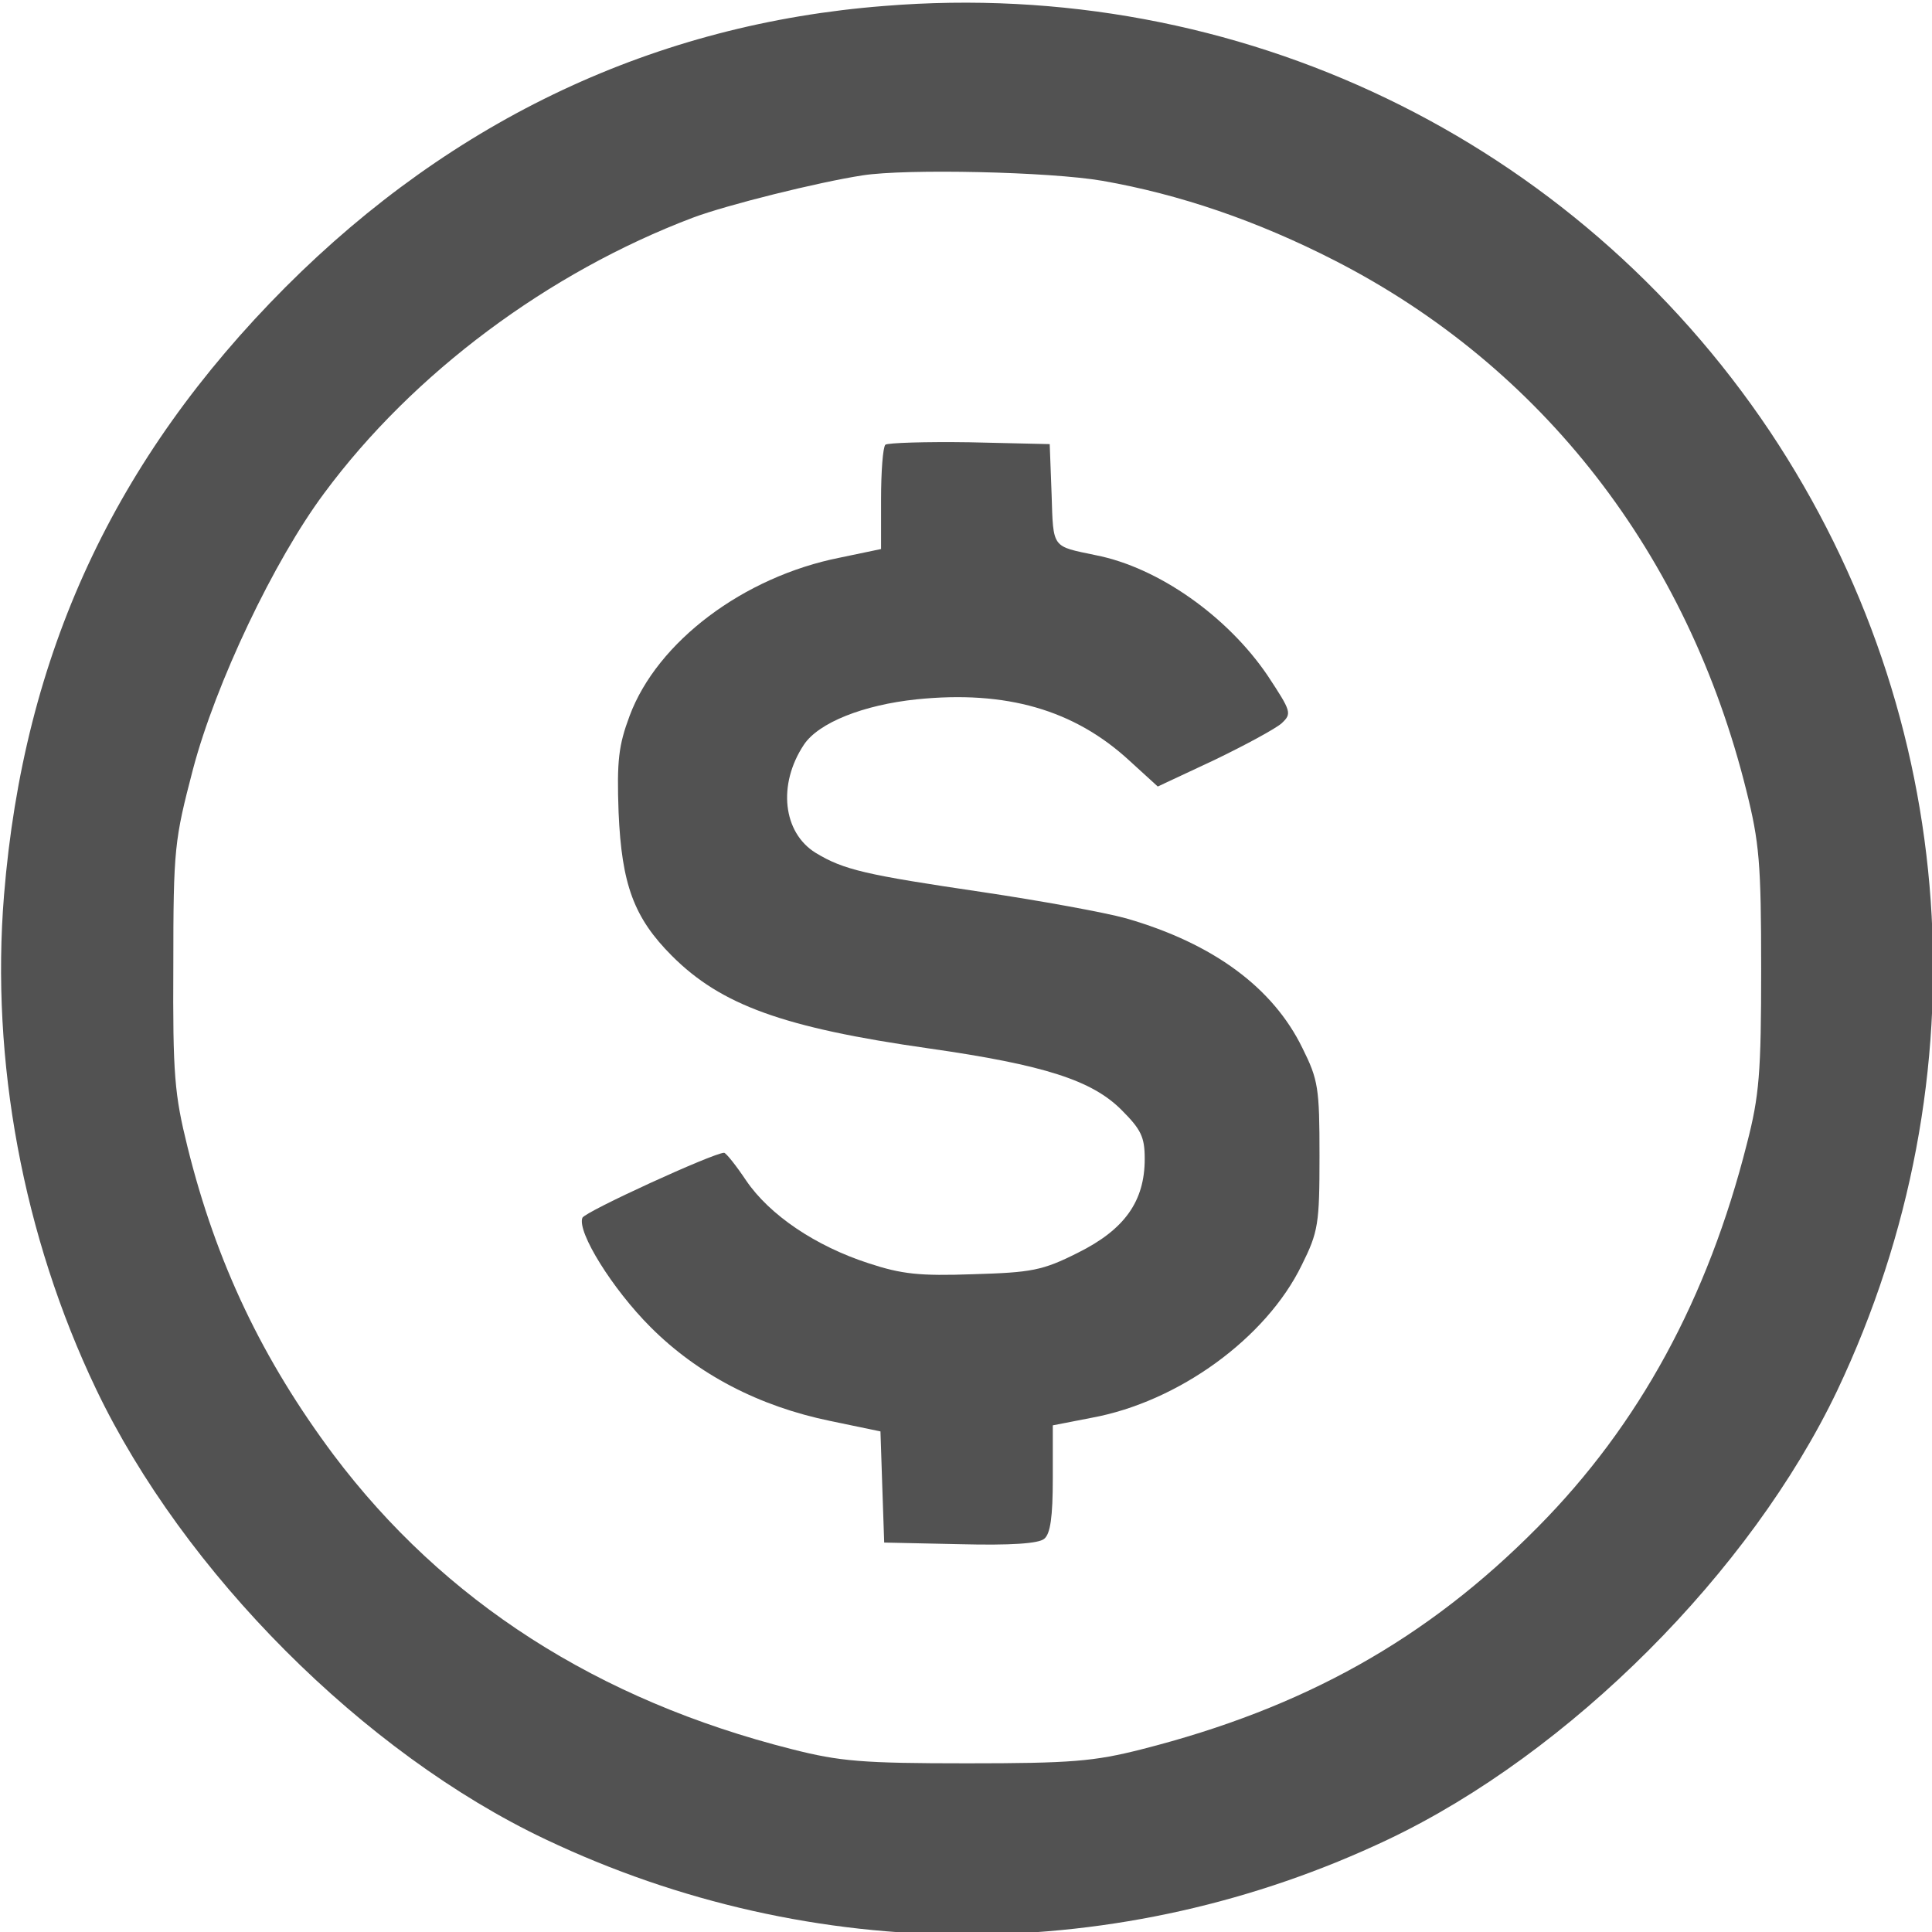
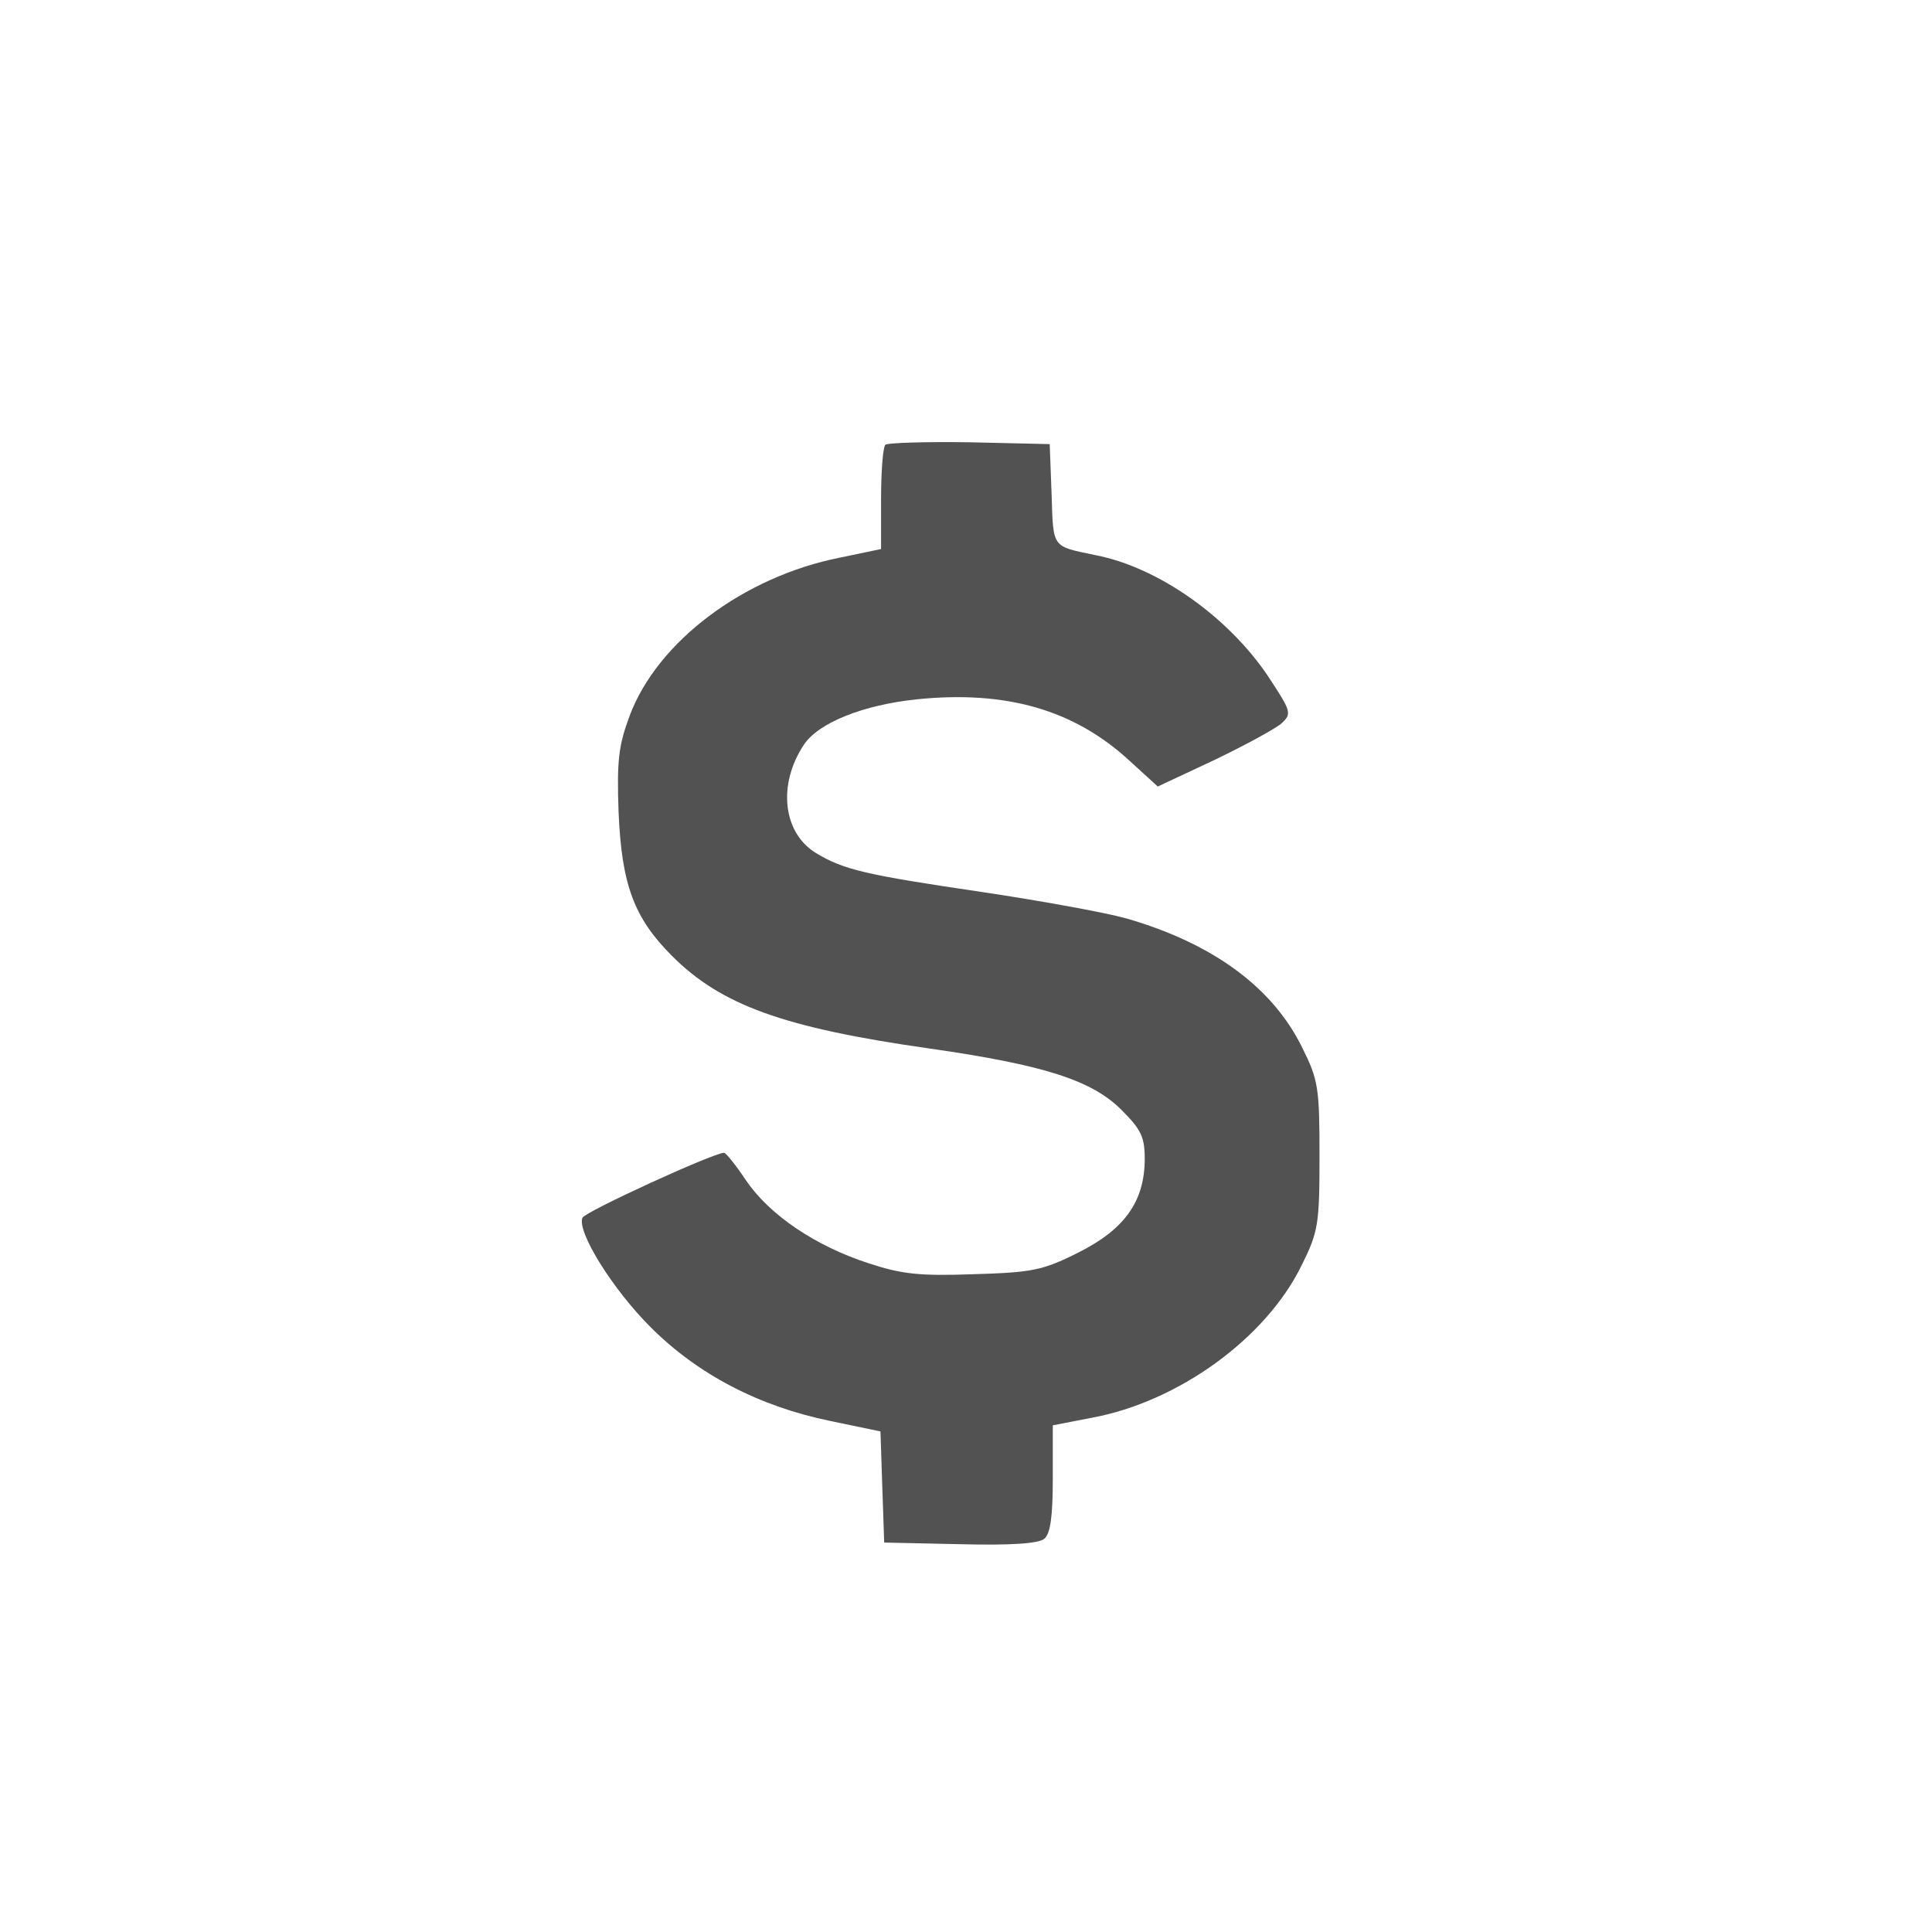
<svg xmlns="http://www.w3.org/2000/svg" version="1.0" id="Layer_1" x="0px" y="0px" width="22px" height="22px" viewBox="0 0 22 22" enable-background="new 0 0 22 22" xml:space="preserve">
  <g transform="translate(0,318) scale(0.1,-0.1)">
-     <path fill="#525252" d="M100.684,3179.321c-25.986-2.026-49.033-12.861-68.164-32.007c-19.487-19.561-29.824-41.777-32.061-69.238   c-1.533-18.867,2.168-38.848,10.479-56.25c9.985-20.889,30.449-41.445,51.191-51.279c30.449-14.463,65.508-14.463,95.957,0   c20.664,9.834,41.27,30.459,51.133,51.133c16.895,35.645,14.023,76.655-7.695,109.219   C179.238,3164.155,140.977,3182.602,100.684,3179.321z M125.547,3159.409c8.789-1.543,17.598-4.546,26.465-9.087   c23.594-12.09,40.156-33.398,46.855-60.371c1.465-5.864,1.68-8.242,1.68-20.264c0-11.875-0.215-14.473-1.621-19.912   c-4.453-17.617-12.266-32.012-23.809-43.662c-12.637-12.793-26.68-20.625-45.098-25.303c-5.449-1.387-8.047-1.602-19.917-1.602   s-14.453,0.215-19.902,1.602c-22.139,5.586-39.663,16.826-52.231,33.545c-8.032,10.762-13.34,21.787-16.621,35.059   c-1.47,5.947-1.68,8.193-1.611,20.625c0,13.413,0.142,14.321,2.236,22.358c2.583,9.785,9.219,23.76,14.941,31.44   c10.132,13.696,25.562,25.156,41.973,31.372c3.916,1.47,14.321,4.053,19.346,4.824   C103.193,3160.805,119.531,3160.449,125.547,3159.409z" />
    <path fill="#525252" d="M100.82,3129.36c-0.283-0.278-0.493-3.076-0.493-6.221v-5.659l-4.678-0.977   c-10.962-2.168-20.811-9.57-23.955-18.022c-1.255-3.359-1.465-5.103-1.255-10.977c0.352-8.242,1.748-12.012,6.074-16.348   c5.591-5.591,12.646-8.179,29.263-10.542c13.208-1.885,18.579-3.652,21.919-6.992c2.246-2.246,2.656-3.086,2.656-5.586   c0-4.824-2.285-8.047-7.617-10.693c-4.023-2.031-5.293-2.246-11.938-2.441c-6.069-0.215-8.091,0-11.865,1.24   c-6.074,1.963-11.313,5.518-13.97,9.434c-1.182,1.768-2.3,3.154-2.51,3.154c-1.187,0-15.85-6.709-16.133-7.402   c-0.625-1.602,3.423-8.115,7.754-12.441c5.376-5.391,12.358-9.023,20.464-10.693l5.723-1.191l0.21-6.348l0.215-6.309l8.657-0.186   c5.718-0.146,8.94,0.068,9.565,0.615c0.703,0.557,0.977,2.51,0.977,6.855v6.064l4.414,0.859   c9.902,1.816,19.883,9.072,23.926,17.373c1.895,3.799,2.031,4.707,2.031,12.441c0,7.754-0.137,8.662-1.953,12.305   c-3.34,6.846-10.117,11.88-20.039,14.746c-2.52,0.698-9.844,2.021-16.411,3.003c-13.271,1.958-15.781,2.52-18.994,4.478   c-3.696,2.3-4.331,7.749-1.323,12.29c1.67,2.52,6.772,4.541,12.847,5.176c10.195,1.045,17.944-1.187,24.233-6.987l3.223-2.939   l6.426,3.008c3.477,1.675,6.973,3.564,7.676,4.189c1.191,1.118,1.113,1.328-1.602,5.449c-4.551,6.709-12.422,12.3-19.57,13.696   c-5.02,1.055-4.824,0.698-5.02,6.919l-0.215,5.728l-9.146,0.21C105.425,3129.712,101.099,3129.575,100.82,3129.36z" />
  </g>
</svg>